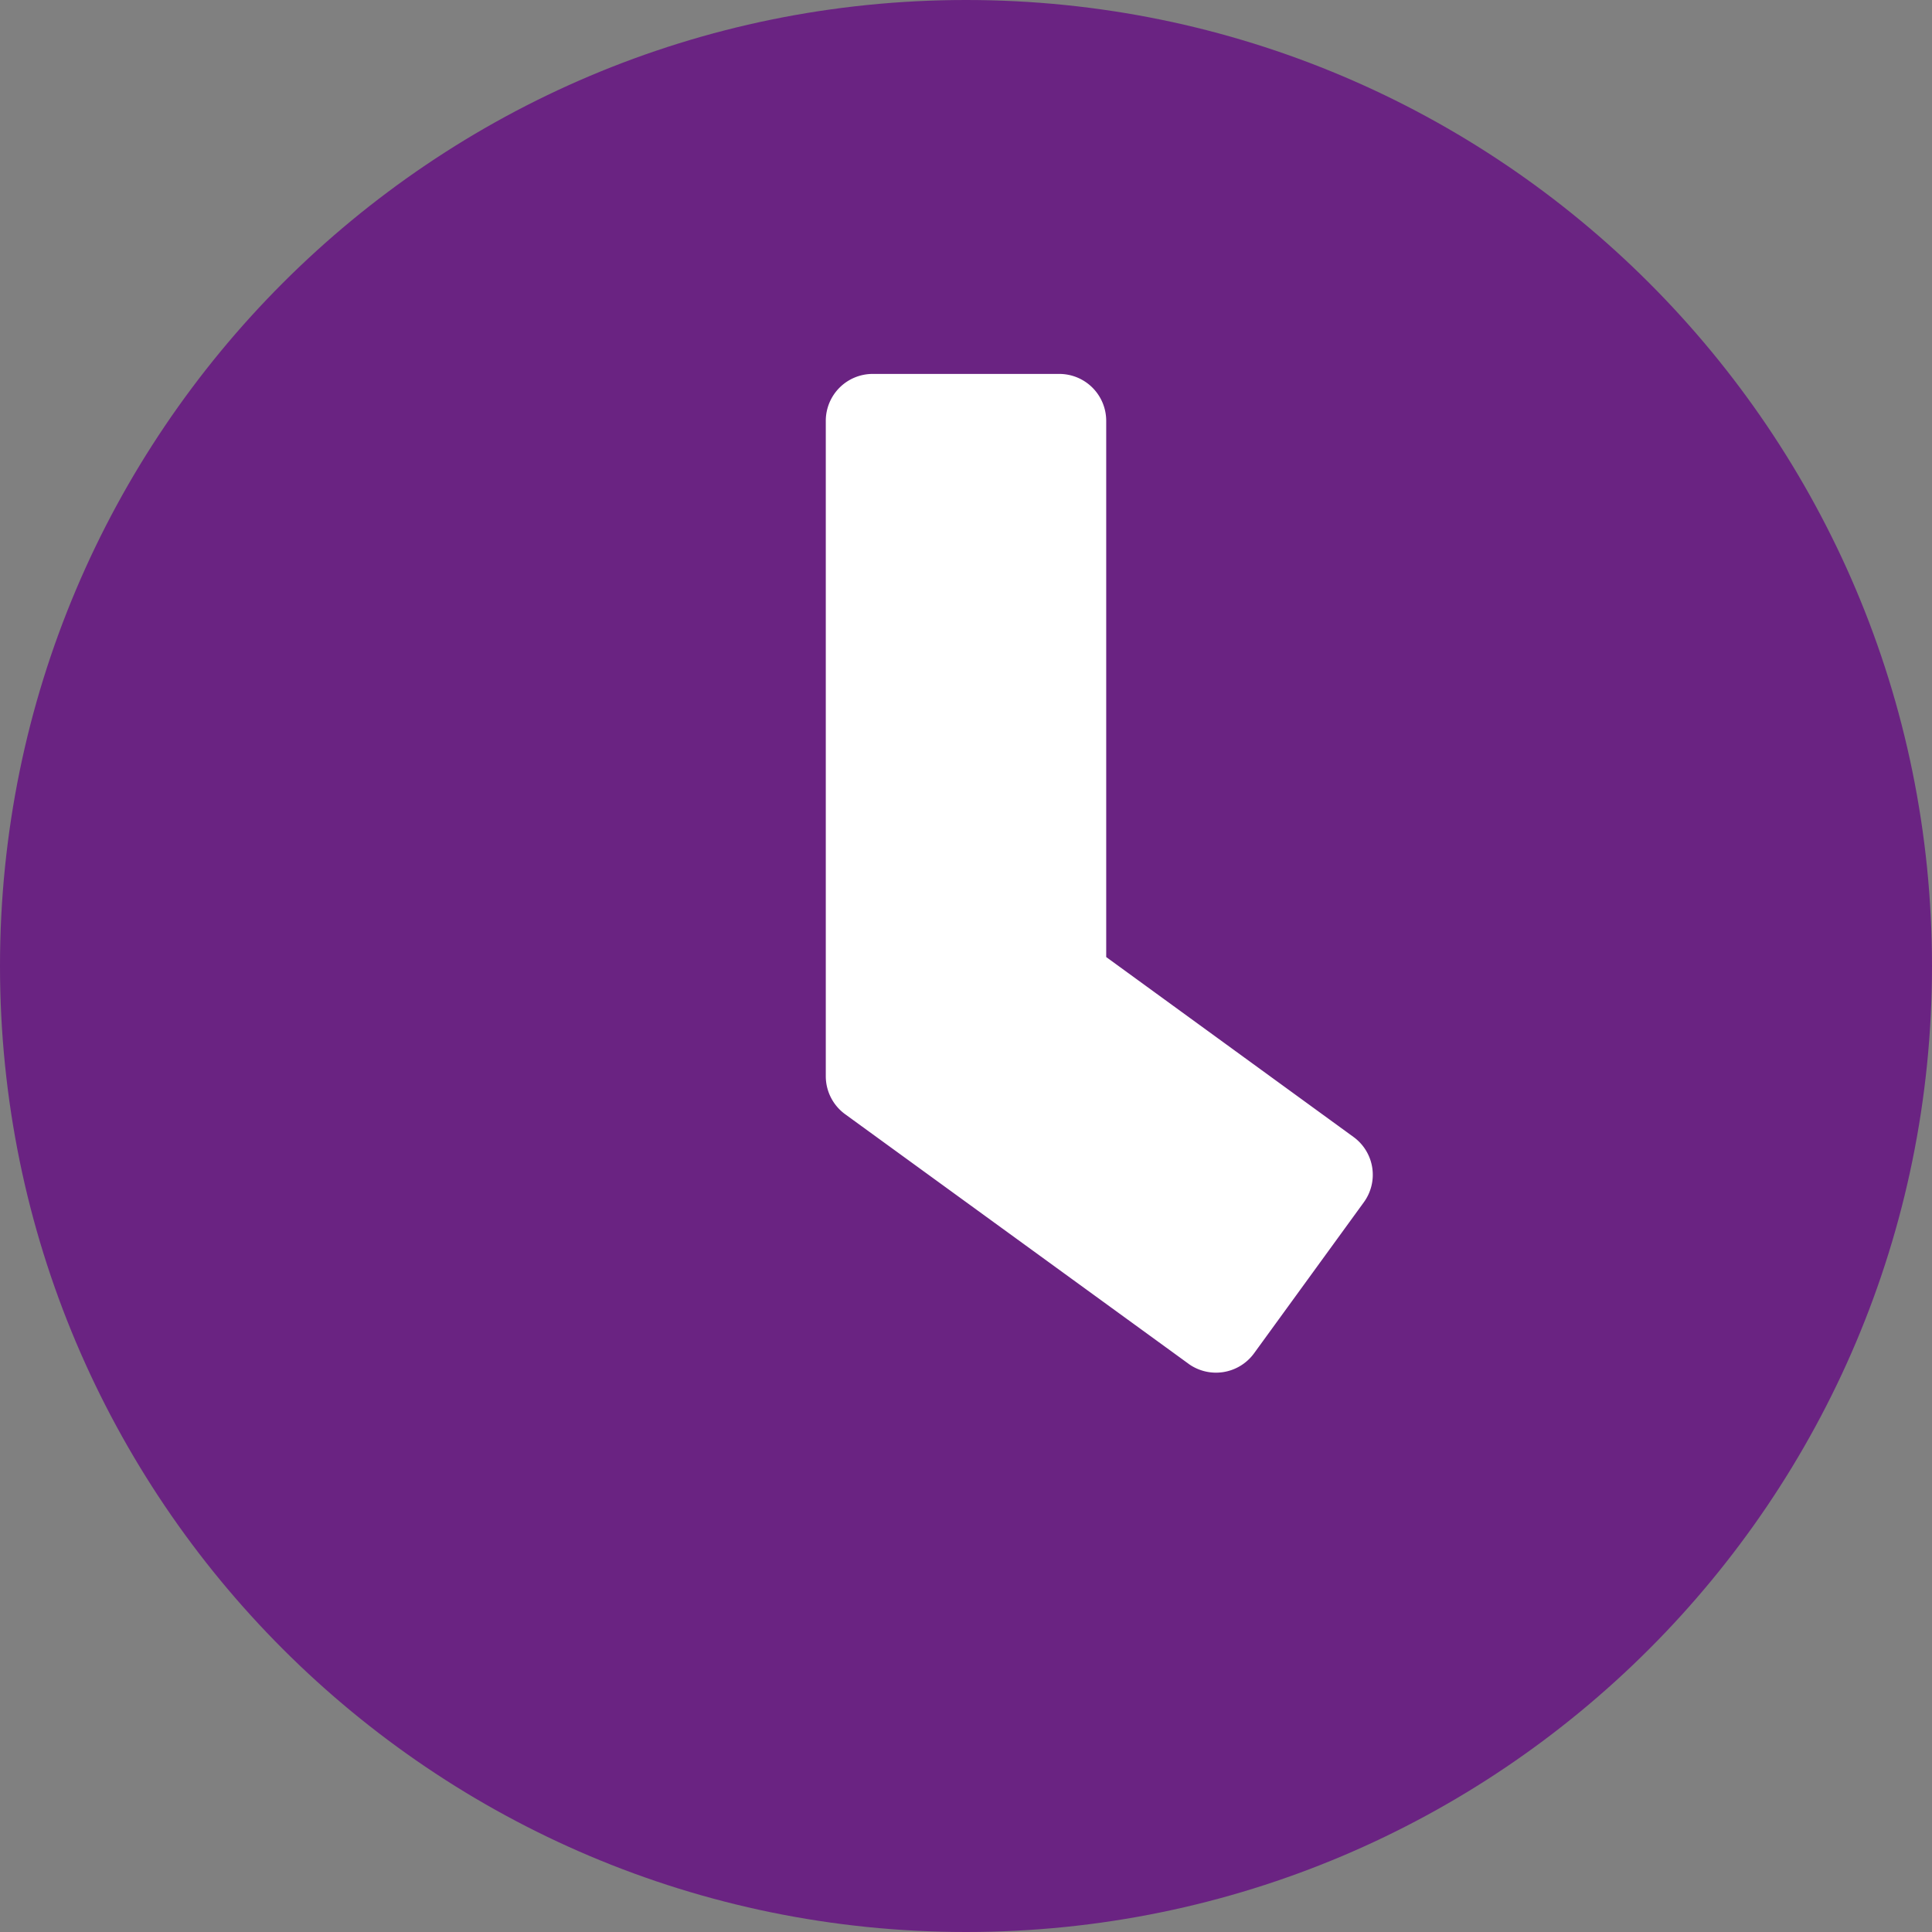
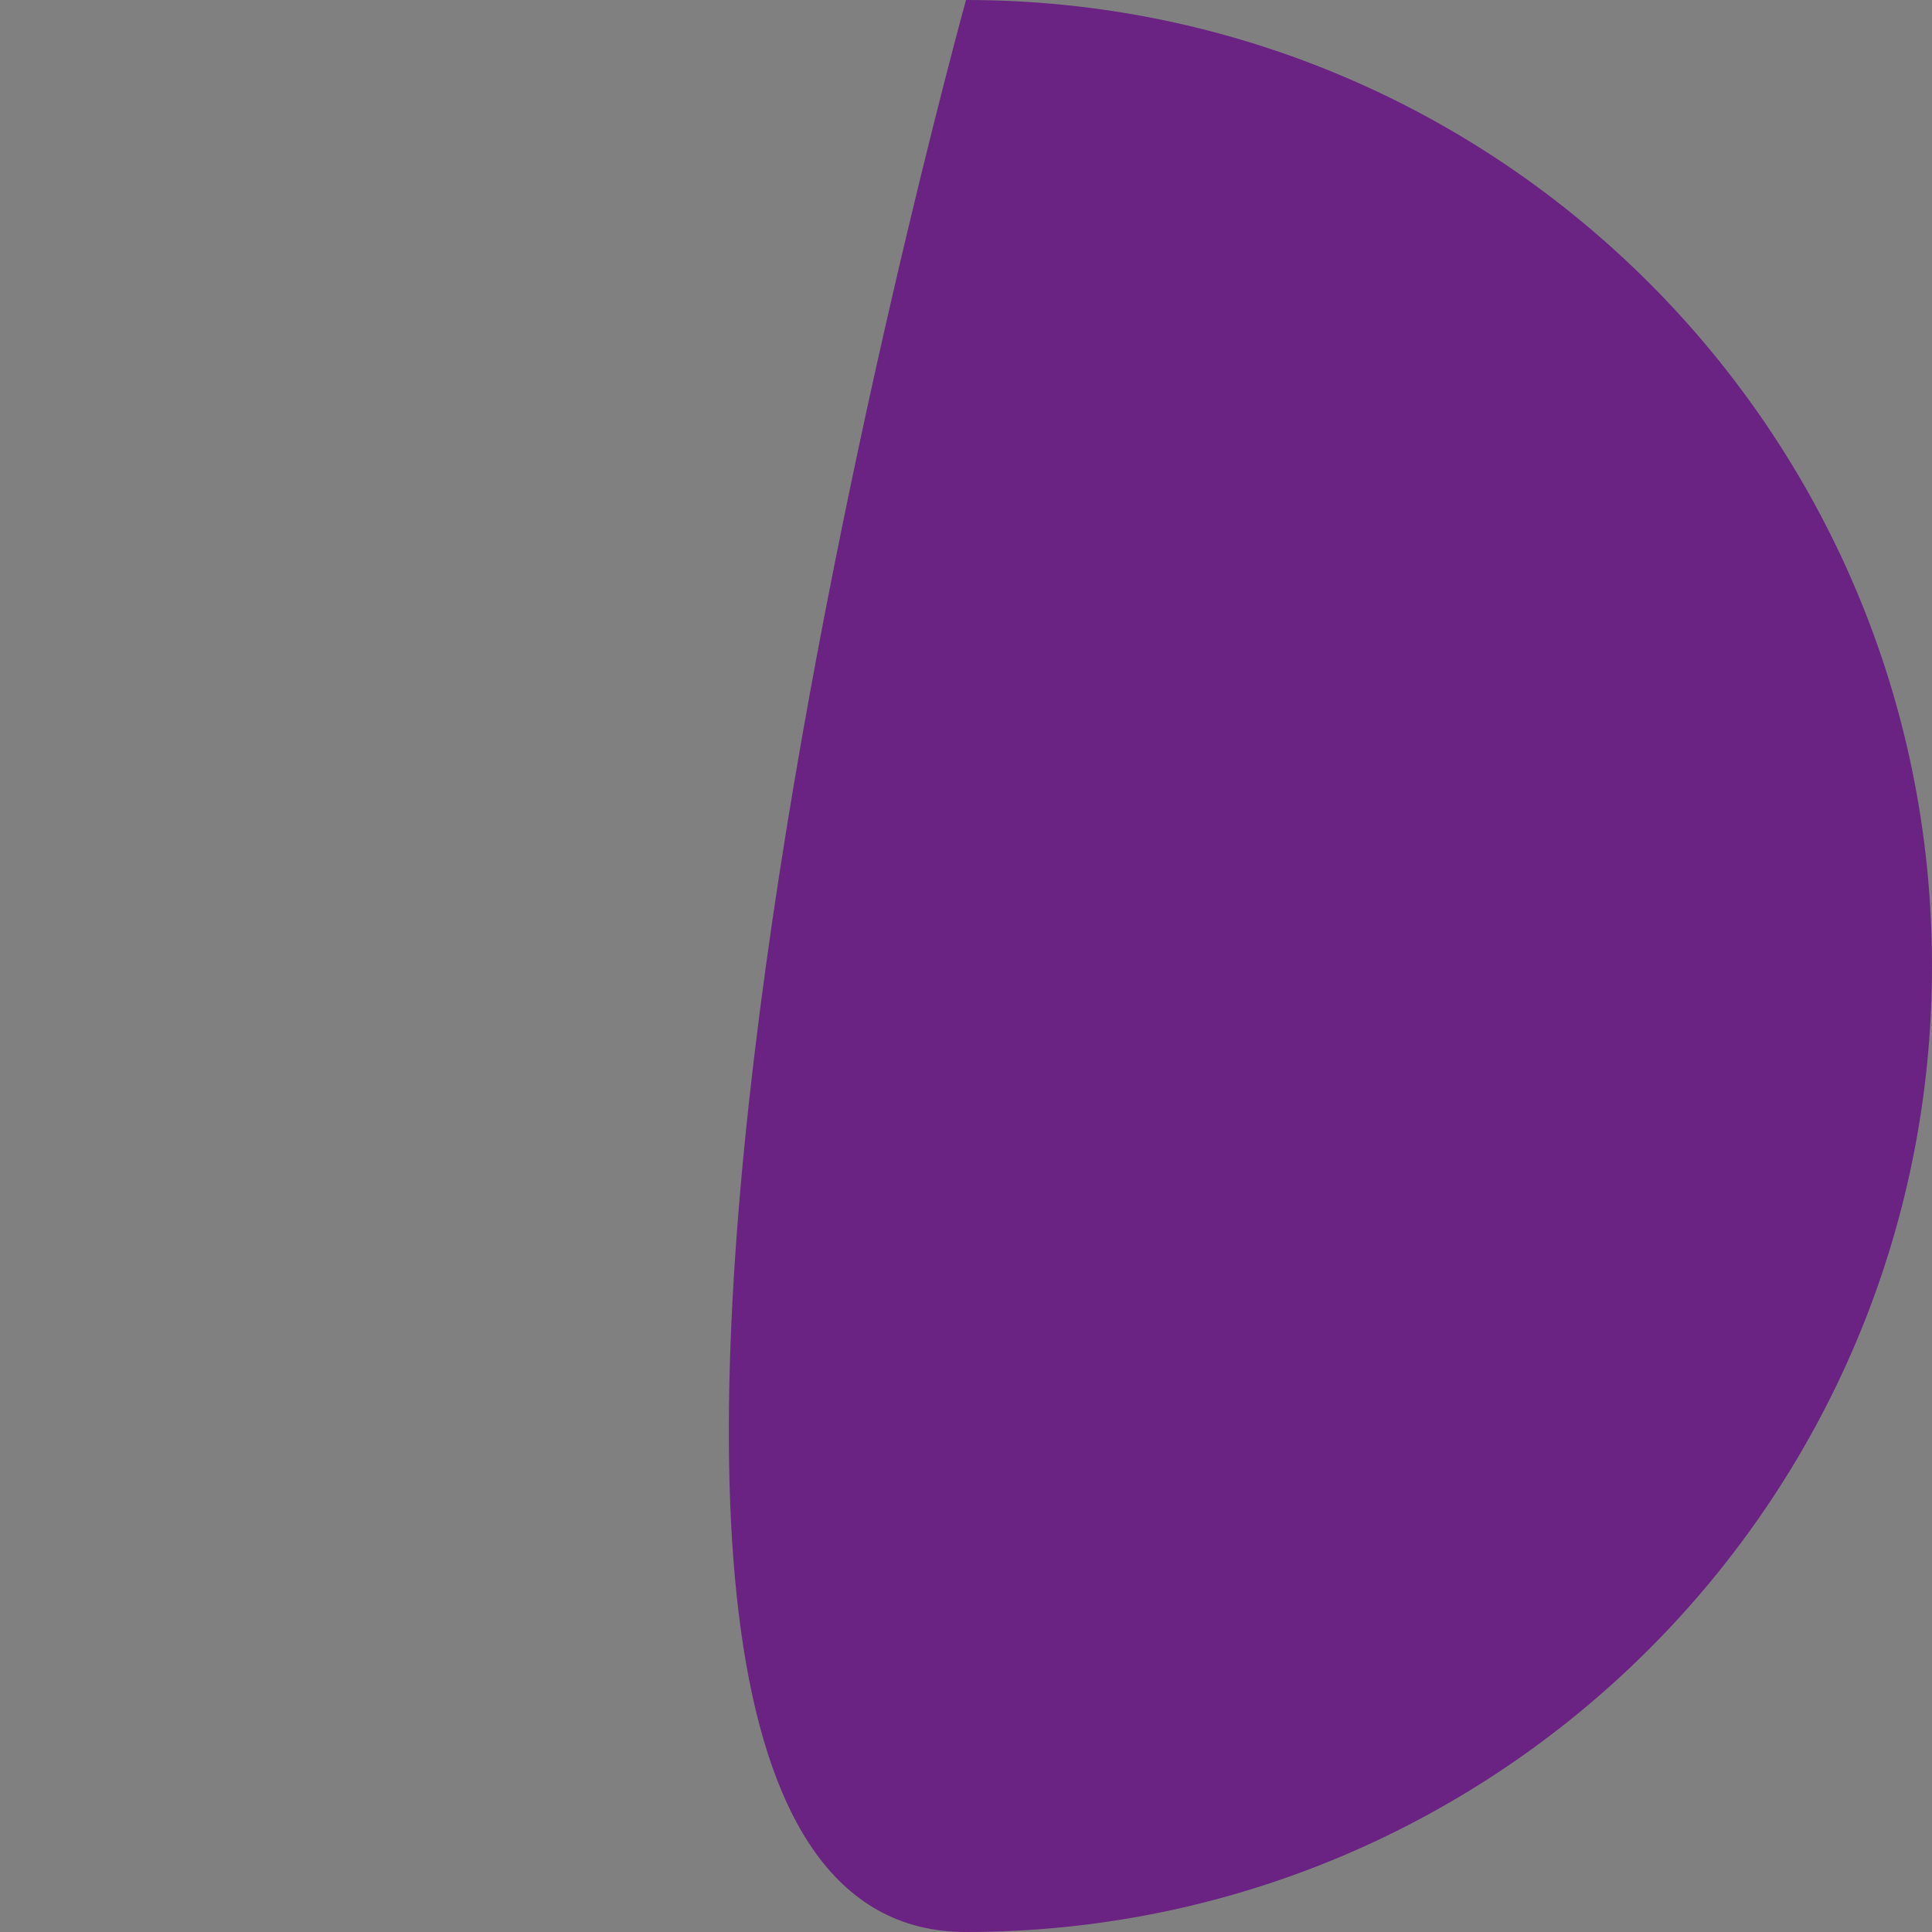
<svg xmlns="http://www.w3.org/2000/svg" width="35" height="35">
  <rect width="100%" height="100%" fill="#808080" stroke="none" />
  <g fill-rule="nonzero" fill="none">
-     <path d="M17.5 0C7.833 0 0 7.833 0 17.5S7.833 35 17.5 35 35 27.167 35 17.5 27.167 0 17.5 0Z" fill="#6a2382" />
-     <path d="m21.53 24.705-6.225-4.524a.852.852 0 0 1-.345-.684V7.621a.85.85 0 0 1 .846-.847h3.388a.85.85 0 0 1 .846.847v9.717l4.481 3.26a.846.846 0 0 1 .184 1.185l-1.99 2.738a.853.853 0 0 1-1.186.184Z" fill="#FFF" />
+     <path d="M17.5 0S7.833 35 17.5 35 35 27.167 35 17.5 27.167 0 17.5 0Z" fill="#6a2382" />
  </g>
</svg>